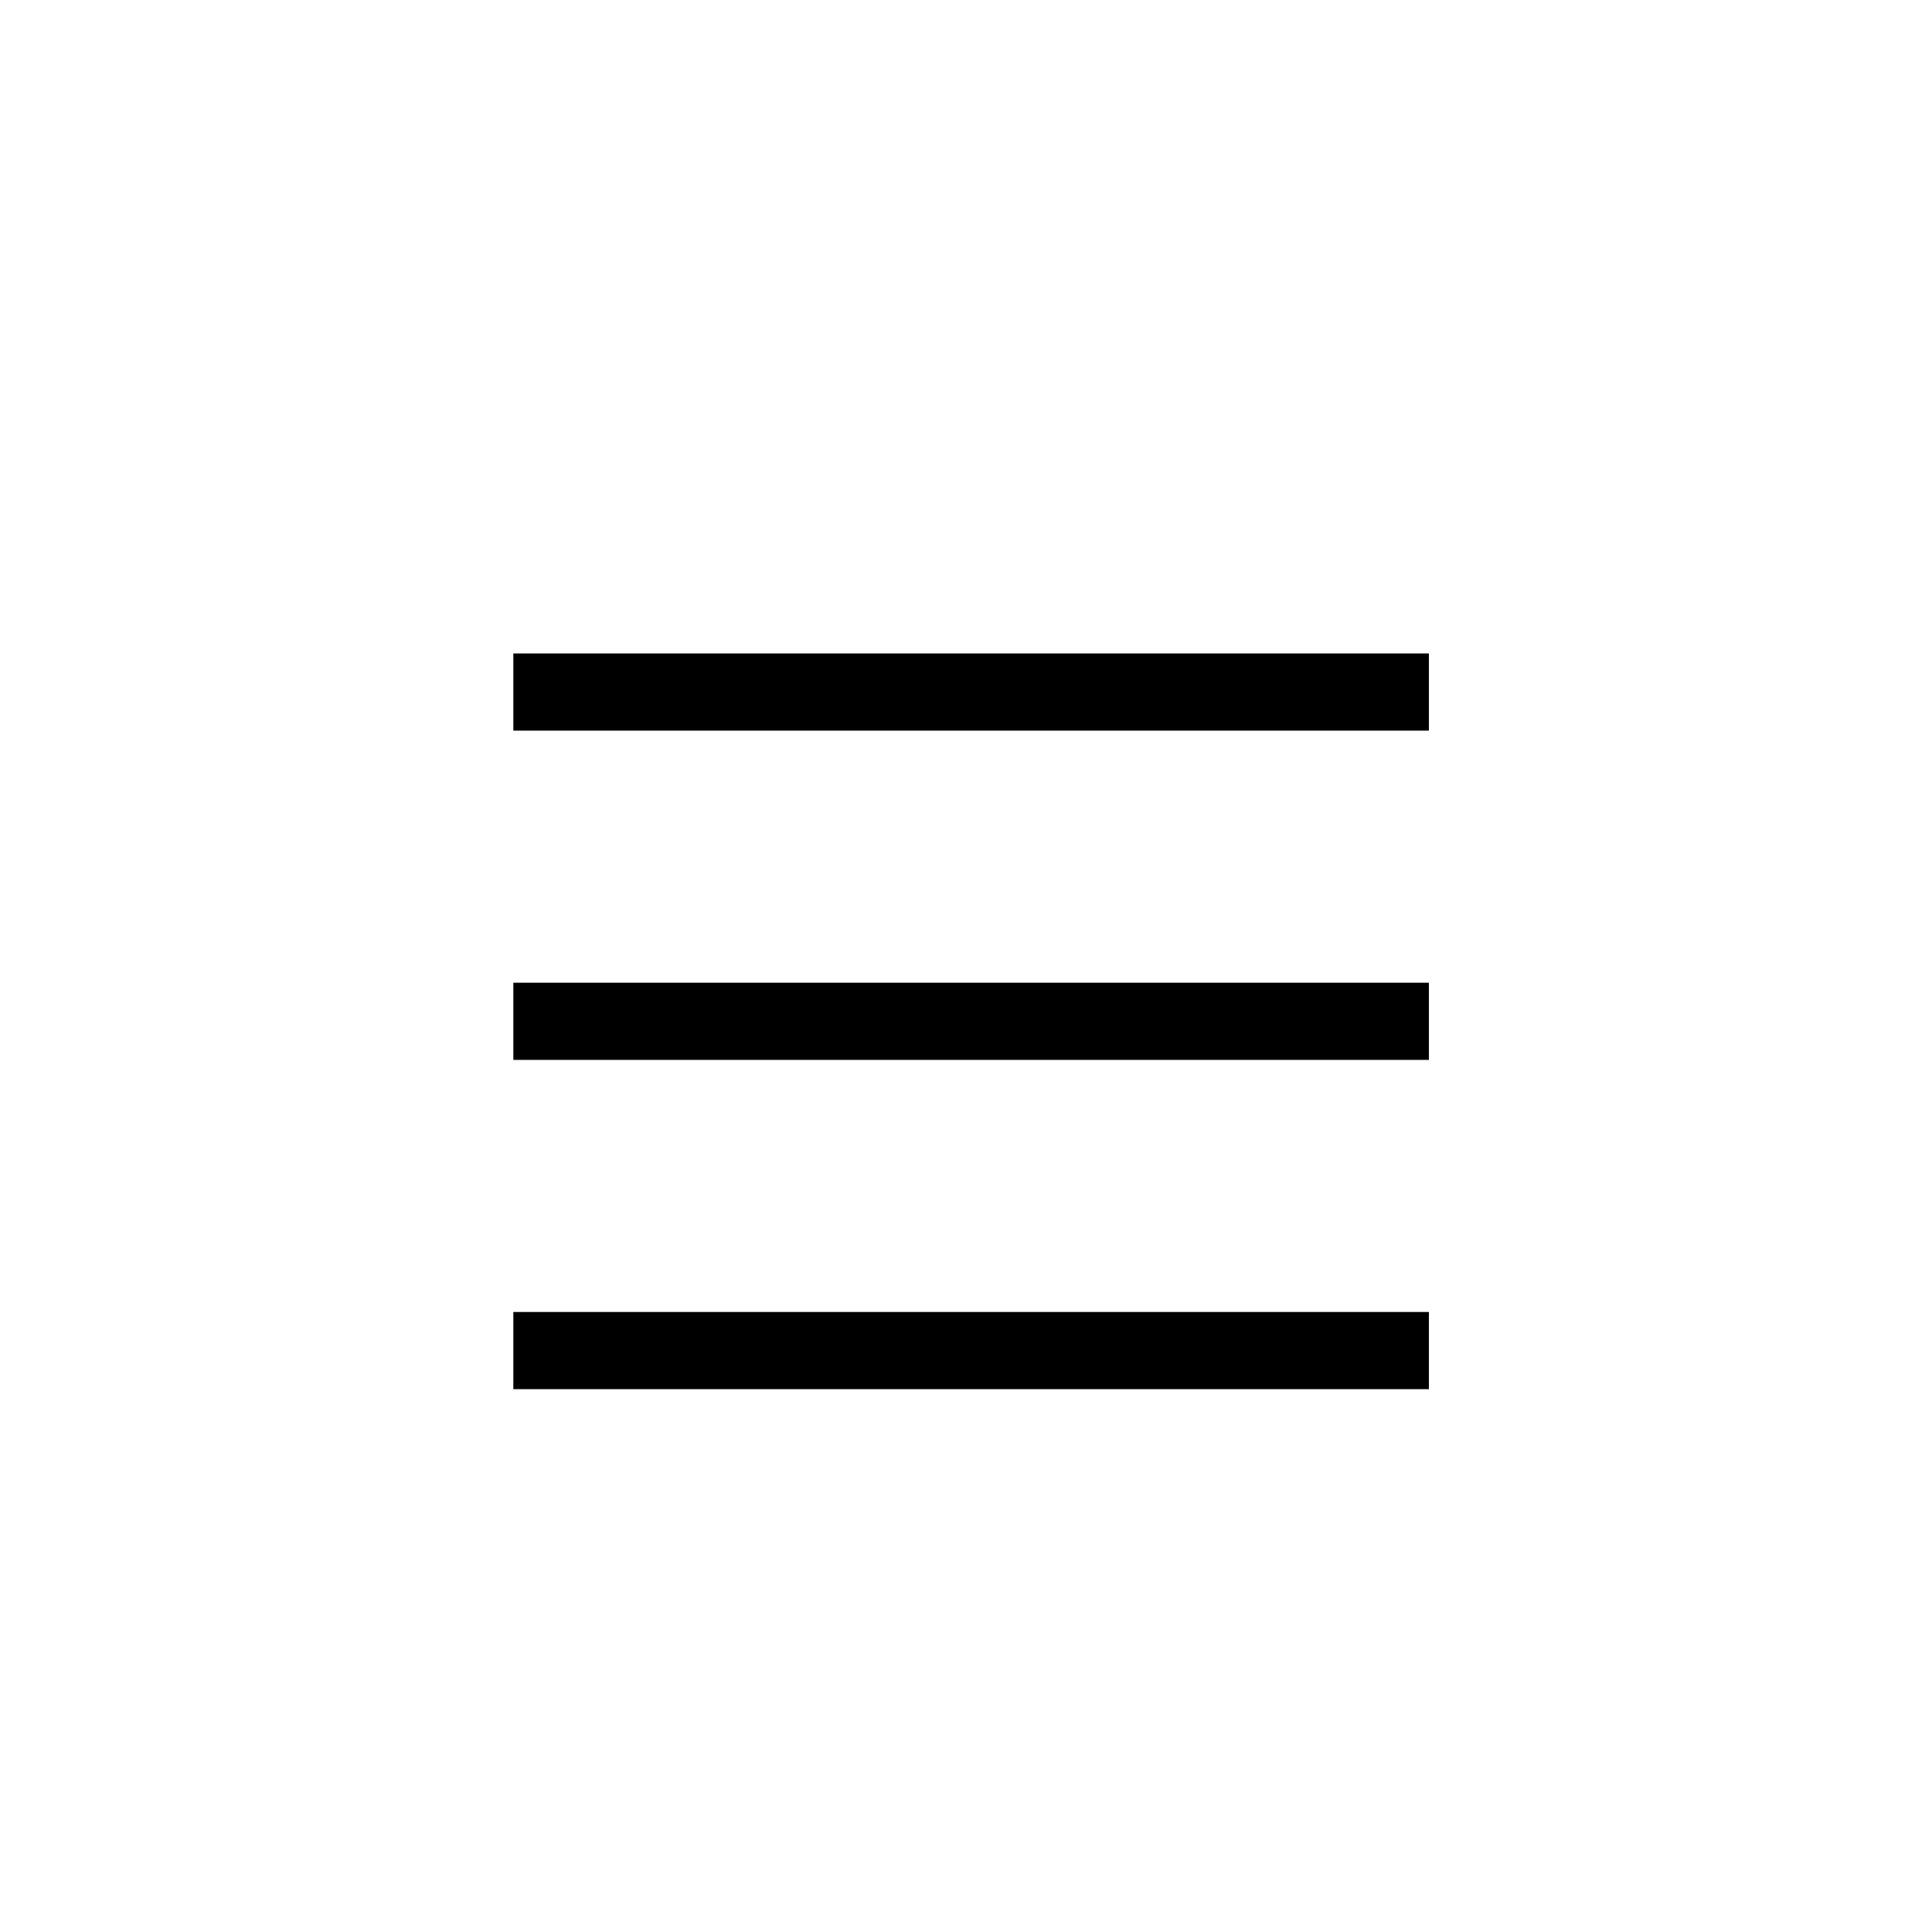
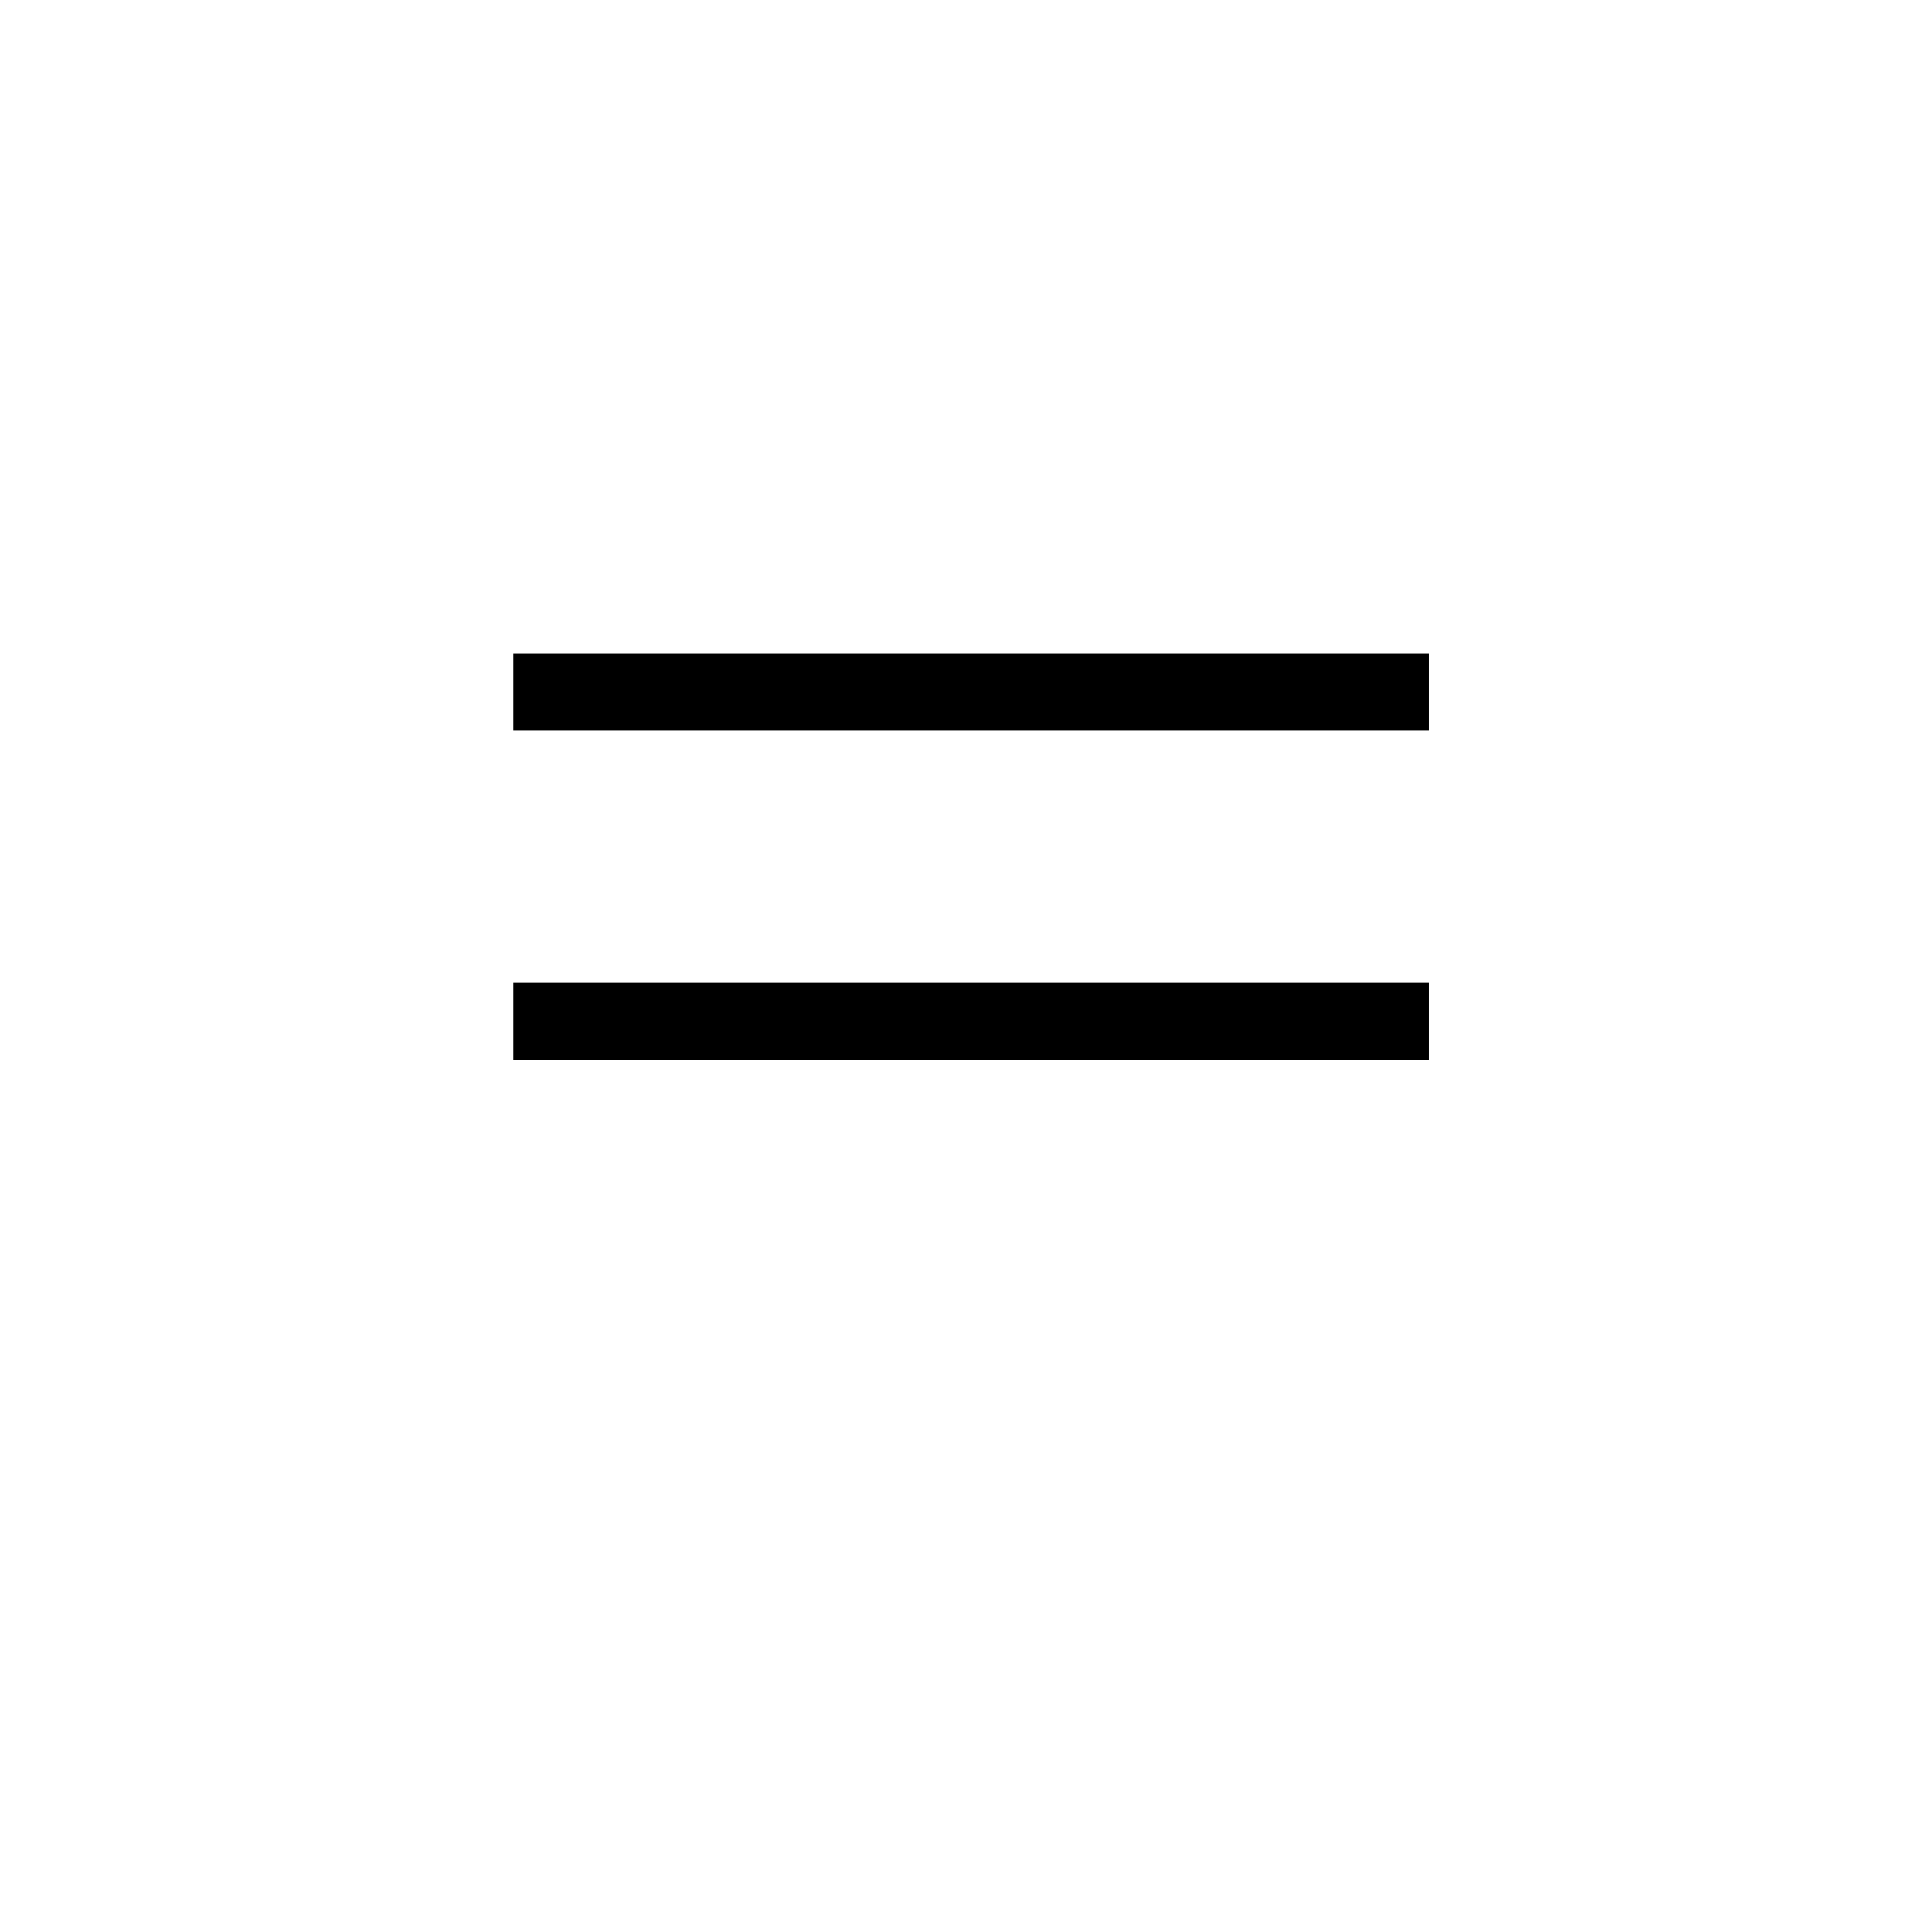
<svg xmlns="http://www.w3.org/2000/svg" fill="#000000" width="800px" height="800px" version="1.1" viewBox="144 144 512 512">
  <g>
    <path d="m280.04 317.17h242.63v20.453h-242.63z" />
    <path d="m280.04 404.43h242.63v20.453h-242.63z" />
-     <path d="m280.04 491.69h242.63v20.453h-242.63z" />
  </g>
</svg>